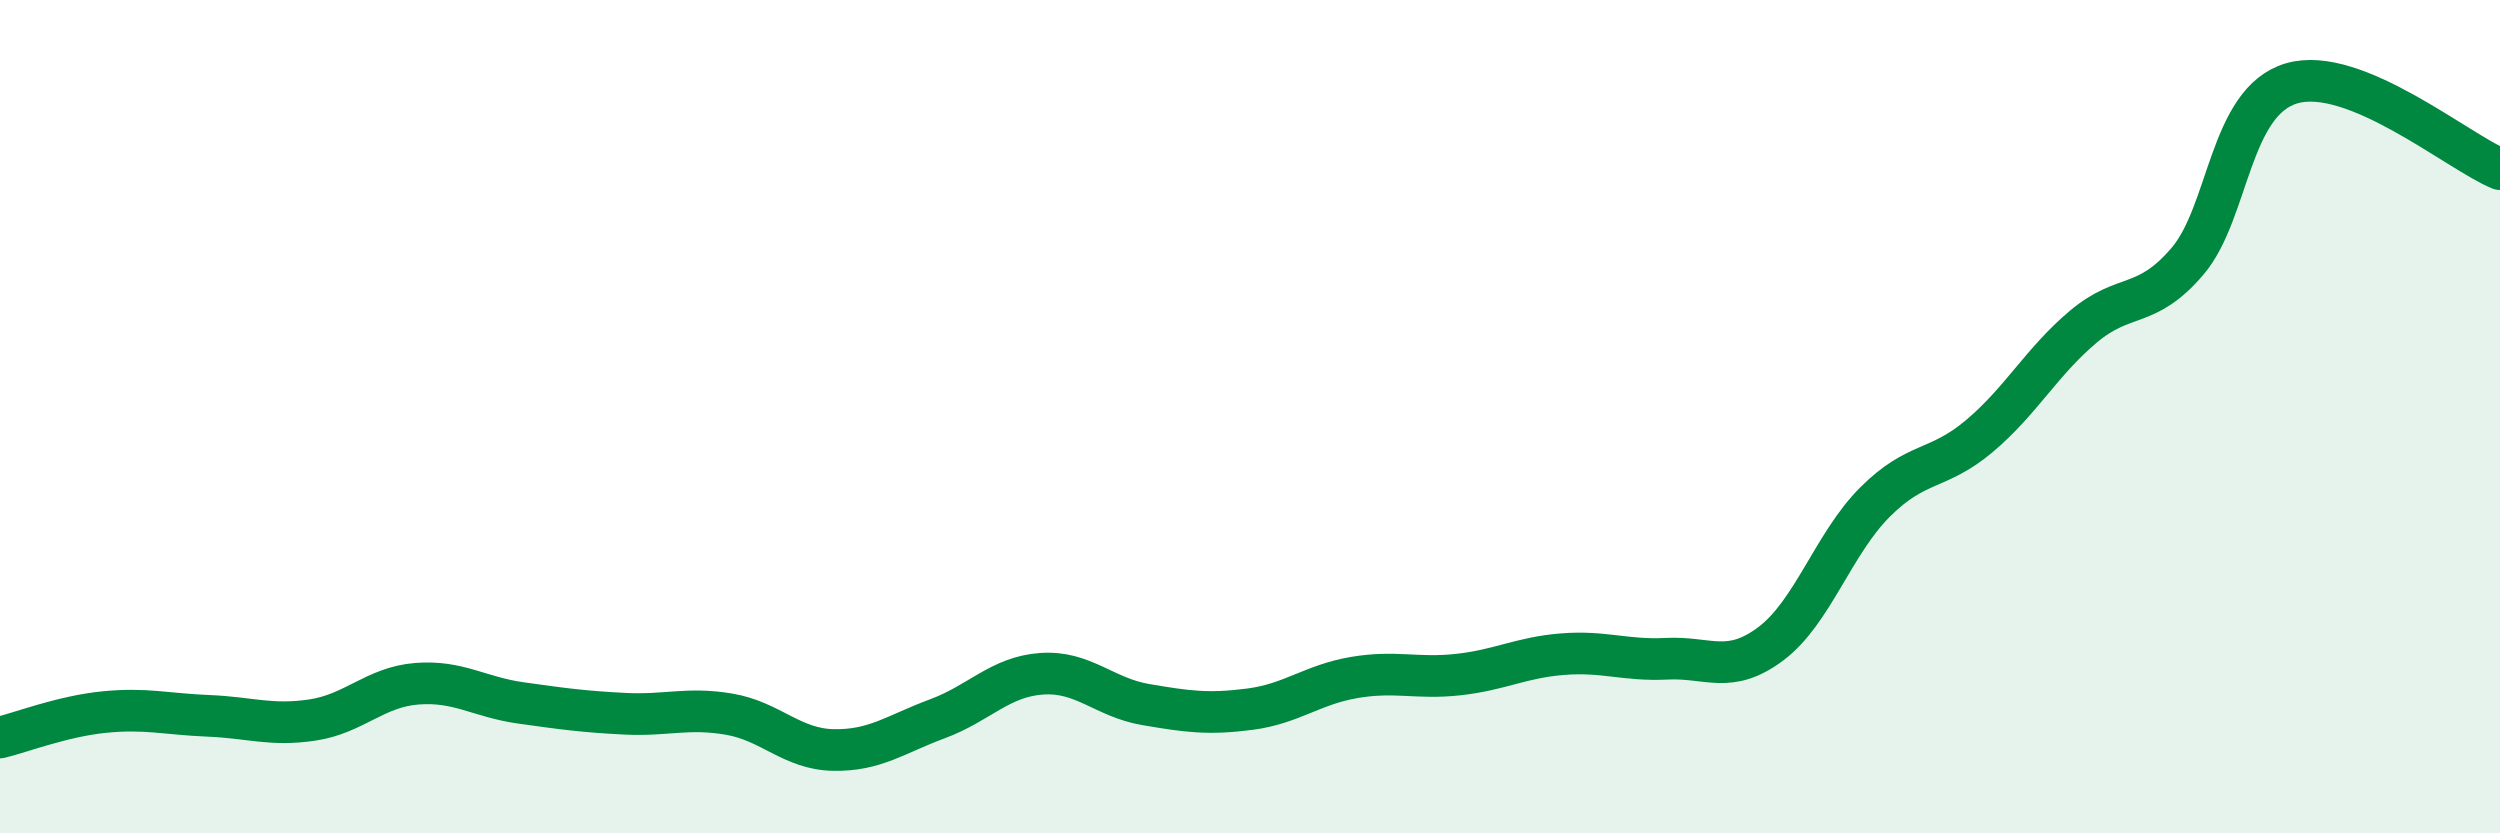
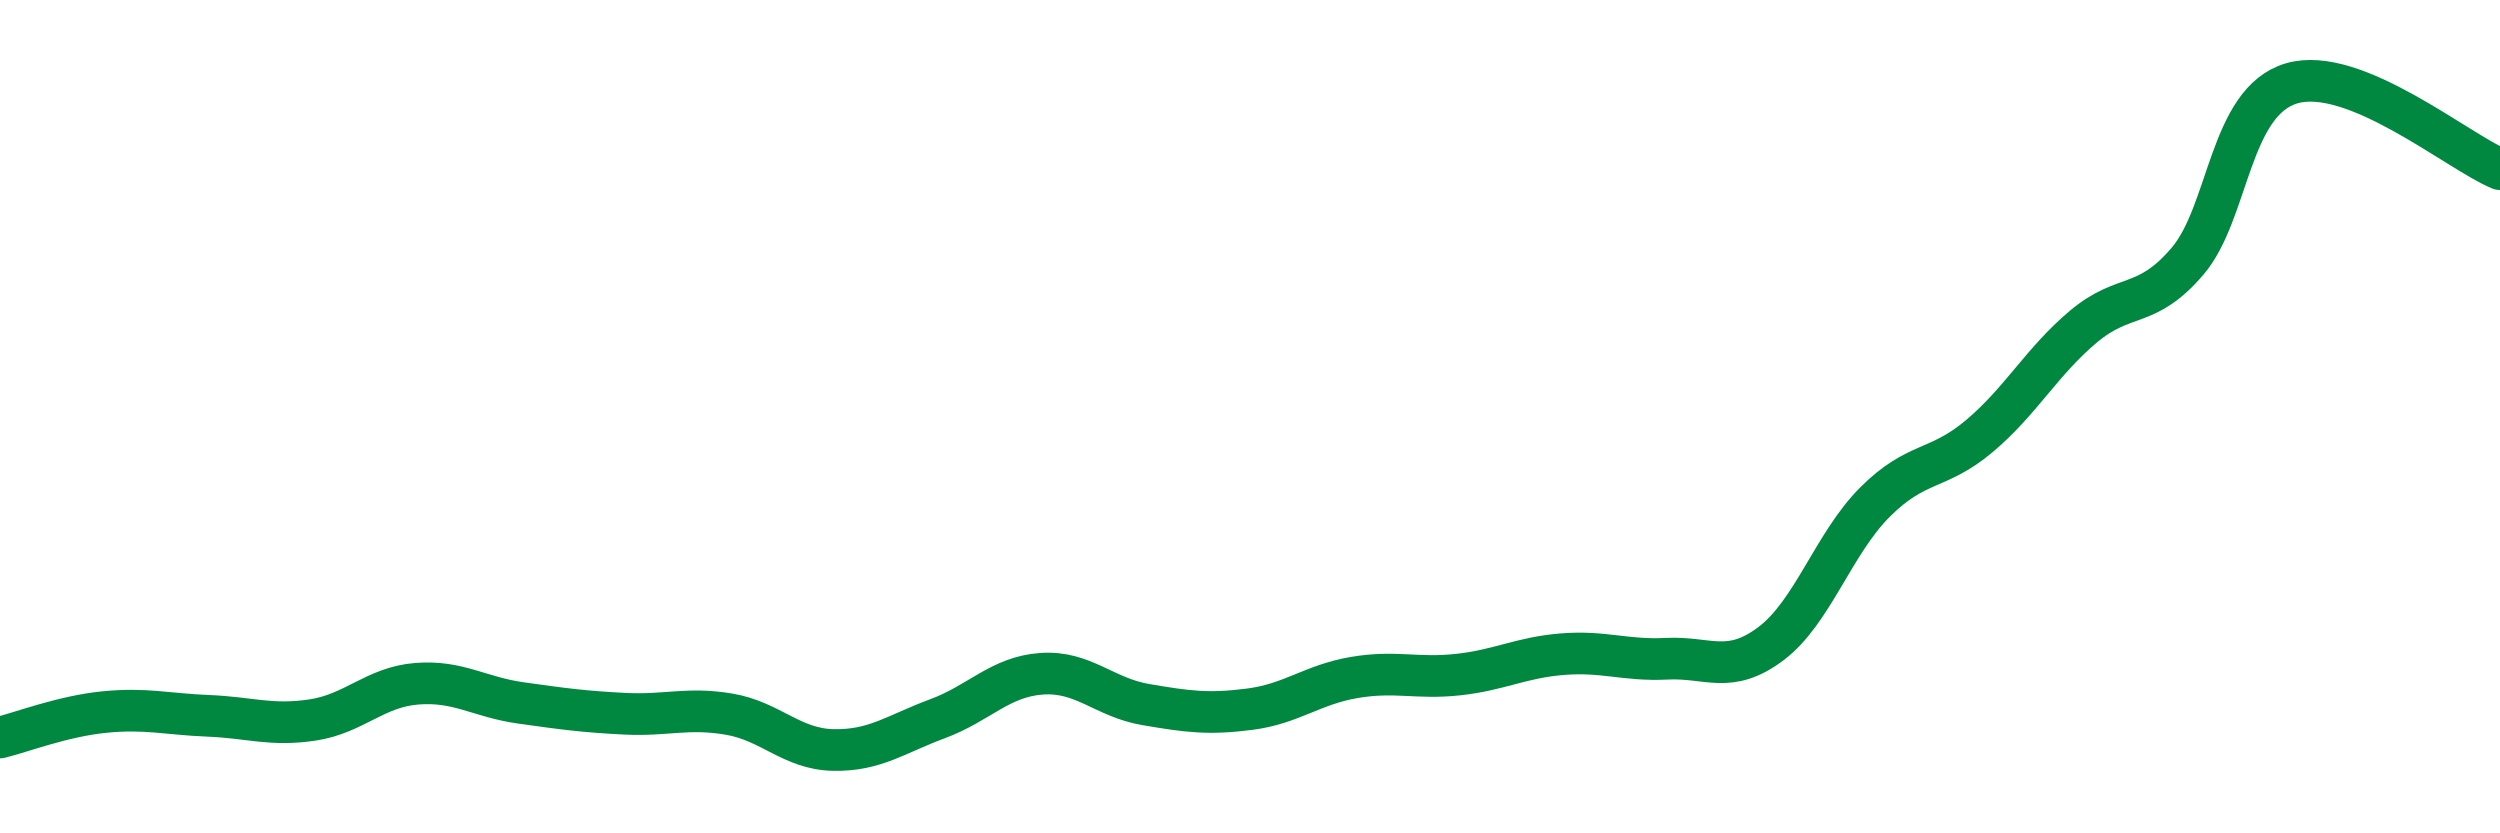
<svg xmlns="http://www.w3.org/2000/svg" width="60" height="20" viewBox="0 0 60 20">
-   <path d="M 0,17.7 C 0.5,17.58 1.5,17.19 2.5,17.09 C 3.5,16.99 4,17.14 5,17.18 C 6,17.22 6.5,17.43 7.5,17.28 C 8.5,17.13 9,16.49 10,16.41 C 11,16.33 11.5,16.73 12.5,16.87 C 13.5,17.01 14,17.08 15,17.13 C 16,17.18 16.5,16.97 17.5,17.14 C 18.5,17.31 19,17.98 20,18 C 21,18.02 21.5,17.62 22.5,17.25 C 23.5,16.88 24,16.24 25,16.17 C 26,16.1 26.5,16.74 27.5,16.91 C 28.5,17.08 29,17.15 30,17.02 C 31,16.89 31.5,16.43 32.5,16.26 C 33.5,16.09 34,16.3 35,16.19 C 36,16.08 36.5,15.78 37.5,15.7 C 38.5,15.62 39,15.86 40,15.81 C 41,15.76 41.5,16.2 42.5,15.45 C 43.5,14.7 44,13.05 45,12.05 C 46,11.05 46.5,11.31 47.5,10.47 C 48.5,9.63 49,8.68 50,7.84 C 51,7 51.5,7.44 52.5,6.27 C 53.5,5.1 53.5,2.44 55,2 C 56.5,1.56 59,3.65 60,4.06L60 20L0 20Z" fill="#008740" opacity="0.1" stroke-linecap="round" stroke-linejoin="round" />
  <path d="M 0,17.7 C 0.5,17.58 1.5,17.19 2.5,17.09 C 3.5,16.99 4,17.14 5,17.18 C 6,17.22 6.5,17.43 7.5,17.28 C 8.5,17.13 9,16.49 10,16.41 C 11,16.33 11.5,16.73 12.5,16.87 C 13.5,17.01 14,17.08 15,17.13 C 16,17.18 16.5,16.97 17.5,17.14 C 18.5,17.31 19,17.98 20,18 C 21,18.02 21.5,17.62 22.5,17.25 C 23.5,16.88 24,16.24 25,16.17 C 26,16.1 26.5,16.74 27.5,16.91 C 28.5,17.08 29,17.15 30,17.02 C 31,16.89 31.5,16.43 32.5,16.26 C 33.5,16.09 34,16.3 35,16.19 C 36,16.08 36.5,15.78 37.5,15.7 C 38.5,15.62 39,15.86 40,15.81 C 41,15.76 41.5,16.2 42.5,15.45 C 43.5,14.7 44,13.05 45,12.05 C 46,11.05 46.5,11.31 47.5,10.47 C 48.5,9.63 49,8.68 50,7.84 C 51,7 51.5,7.44 52.5,6.27 C 53.5,5.1 53.5,2.44 55,2 C 56.5,1.56 59,3.65 60,4.06" stroke="#008740" stroke-width="1" fill="none" stroke-linecap="round" stroke-linejoin="round" />
</svg>